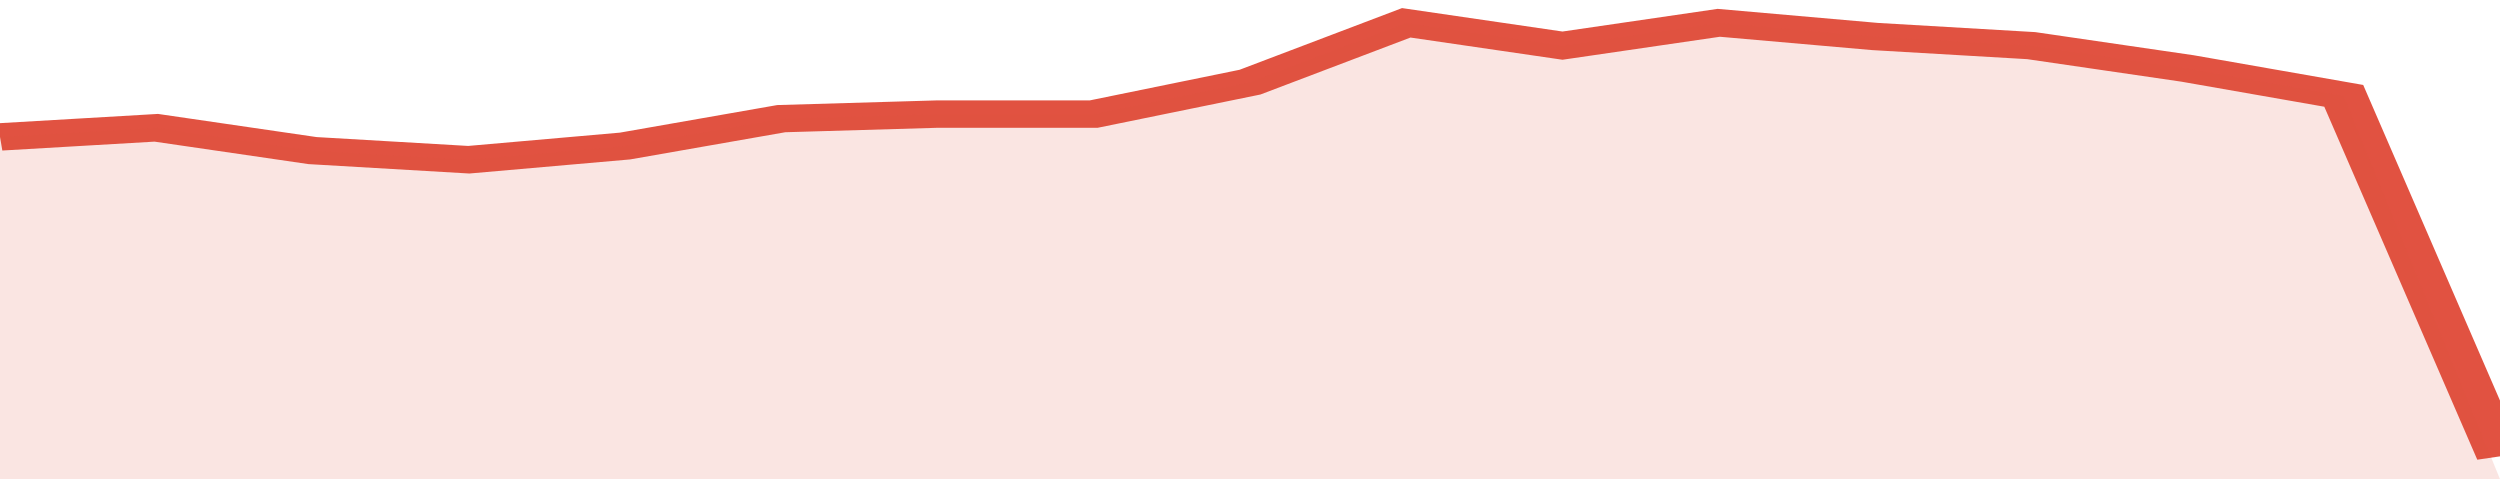
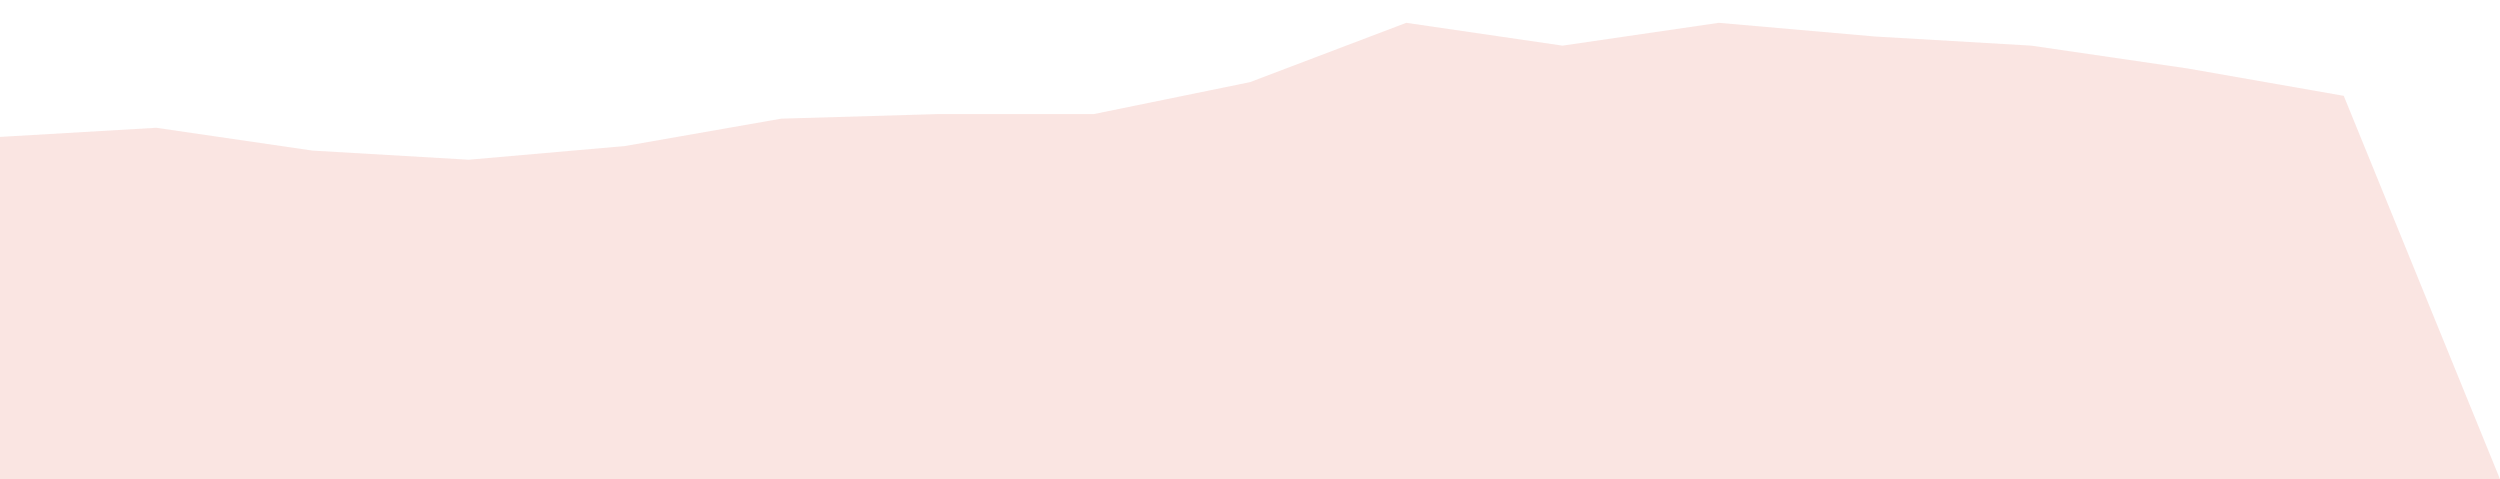
<svg xmlns="http://www.w3.org/2000/svg" viewBox="0 0 320 105" width="120" height="23" preserveAspectRatio="none">
-   <polyline fill="none" stroke="#E15241" stroke-width="6" points="0, 30 20, 28 40, 33 60, 35 80, 32 100, 26 120, 25 140, 25 160, 18 180, 5 200, 10 220, 5 240, 8 260, 10 280, 15 300, 21 320, 100 "> </polyline>
  <polygon fill="#E15241" opacity="0.15" points="0, 105 0, 30 20, 28 40, 33 60, 35 80, 32 100, 26 120, 25 140, 25 160, 18 180, 5 200, 10 220, 5 240, 8 260, 10 280, 15 300, 21 320, 105 " />
</svg>